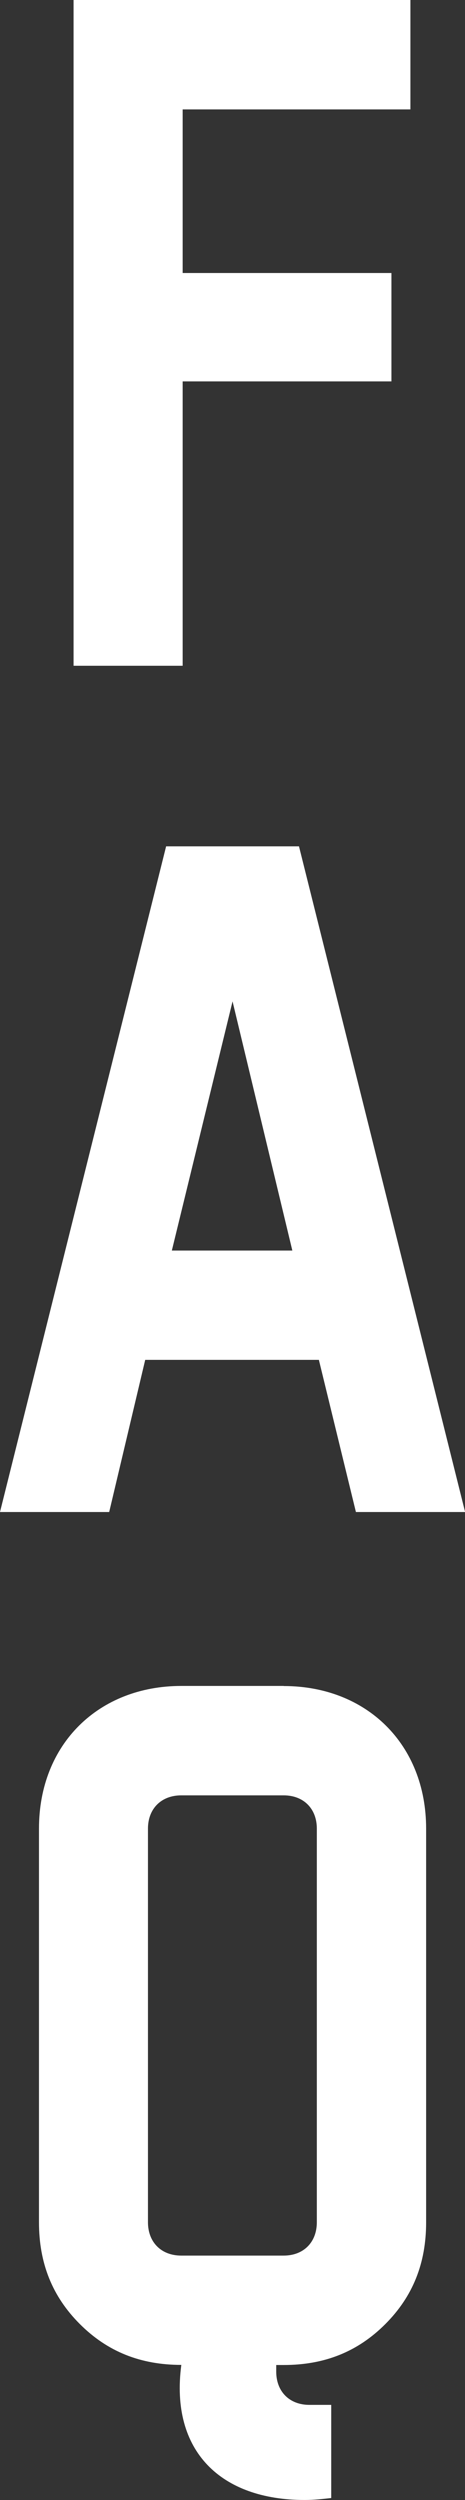
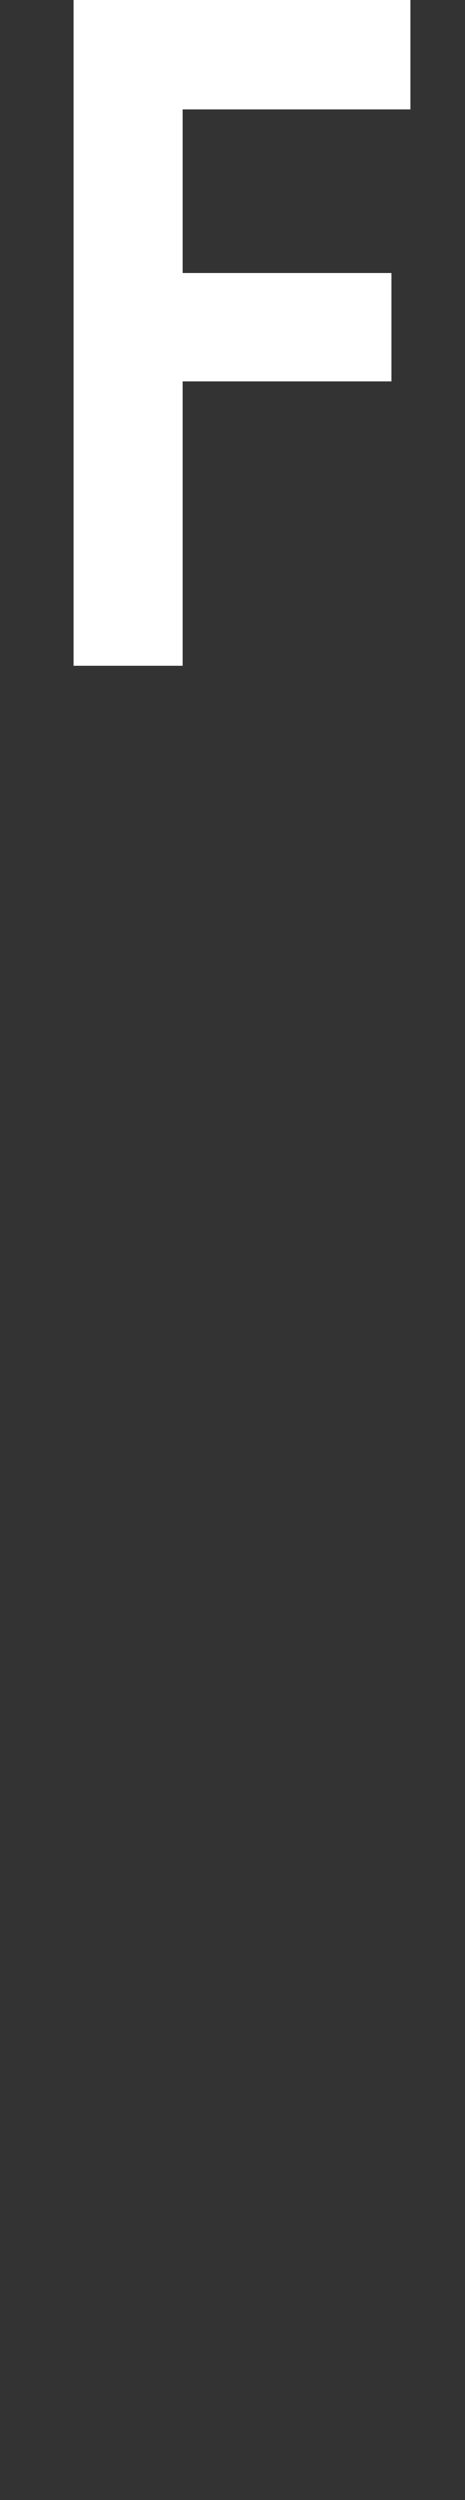
<svg xmlns="http://www.w3.org/2000/svg" id="_レイヤー_2" viewBox="0 0 45.57 244.5">
  <rect x="0" y="0" width="45.57" height="244.5" fill="#333333" stroke="none" />
  <defs>
    <style>.cls-1{fill:#fff;stroke-width:0px;}</style>
  </defs>
  <g id="_レイヤー_1-2">
    <path class="cls-1" d="M40.22,0v10.7h-22.32v16h20.46v10.6h-20.46v27.81H7.21V0h33.02Z" />
-     <path class="cls-1" d="M14.23,132.99l-3.53,14.88H0l16.28-65.1h13.02l16.28,65.1h-10.7l-3.63-14.88H14.23ZM22.79,97.93l-5.95,24.37h11.81l-5.86-24.37Z" />
-     <path class="cls-1" d="M27.81,164.89c8.09,0,13.95,5.67,13.95,13.95v38.5c0,4-1.3,7.25-4,9.95-2.7,2.7-5.95,4-9.95,4h-.74v.65c0,1.95,1.3,3.25,3.25,3.25h2.14v9.11c-.84.09-1.67.19-2.6.19-8.18,0-13.21-4.74-12.09-13.21-4,0-7.25-1.3-9.95-4-2.7-2.7-4-5.95-4-9.95v-38.5c0-8.28,5.86-13.95,13.95-13.95h10.04ZM17.76,175.58c-1.95,0-3.26,1.3-3.26,3.25v38.5c0,1.95,1.3,3.26,3.26,3.26h10.04c1.95,0,3.25-1.3,3.25-3.26v-38.5c0-1.95-1.3-3.25-3.25-3.25h-10.04Z" />
  </g>
</svg>